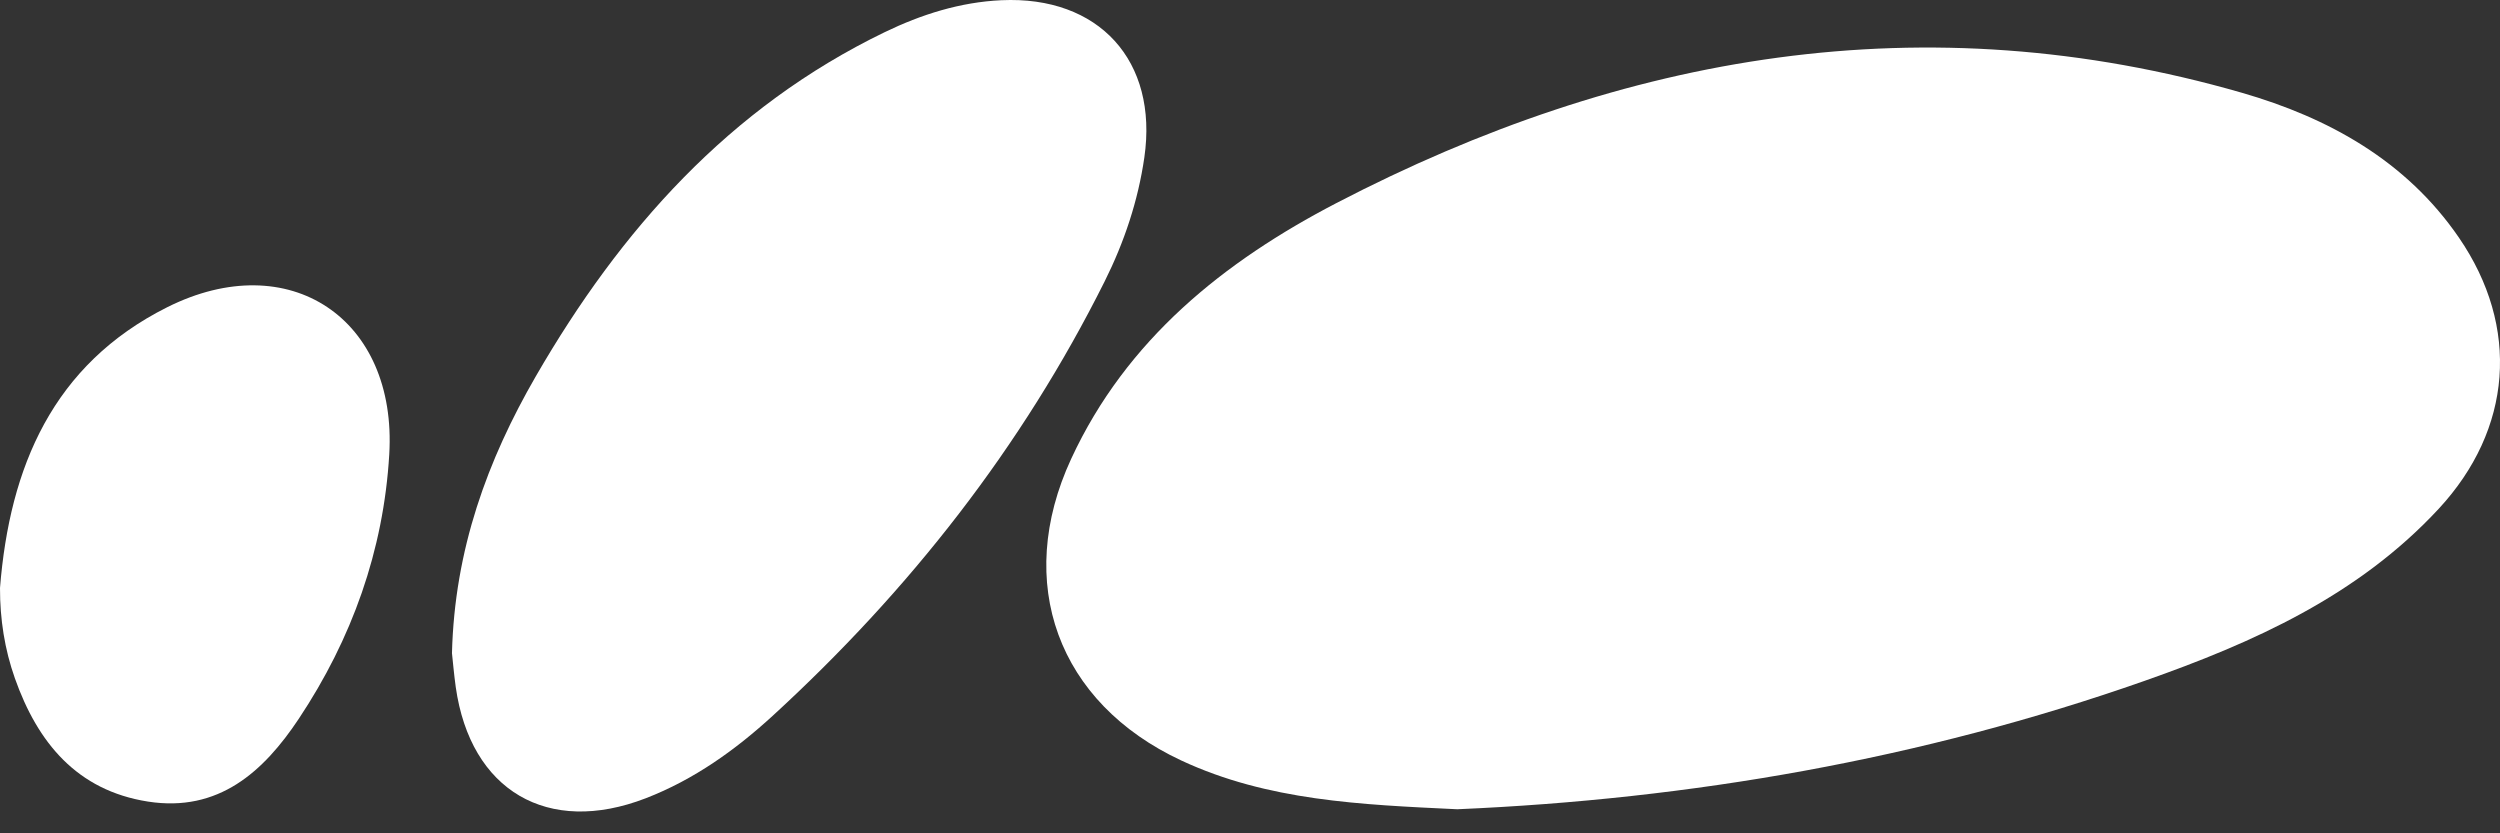
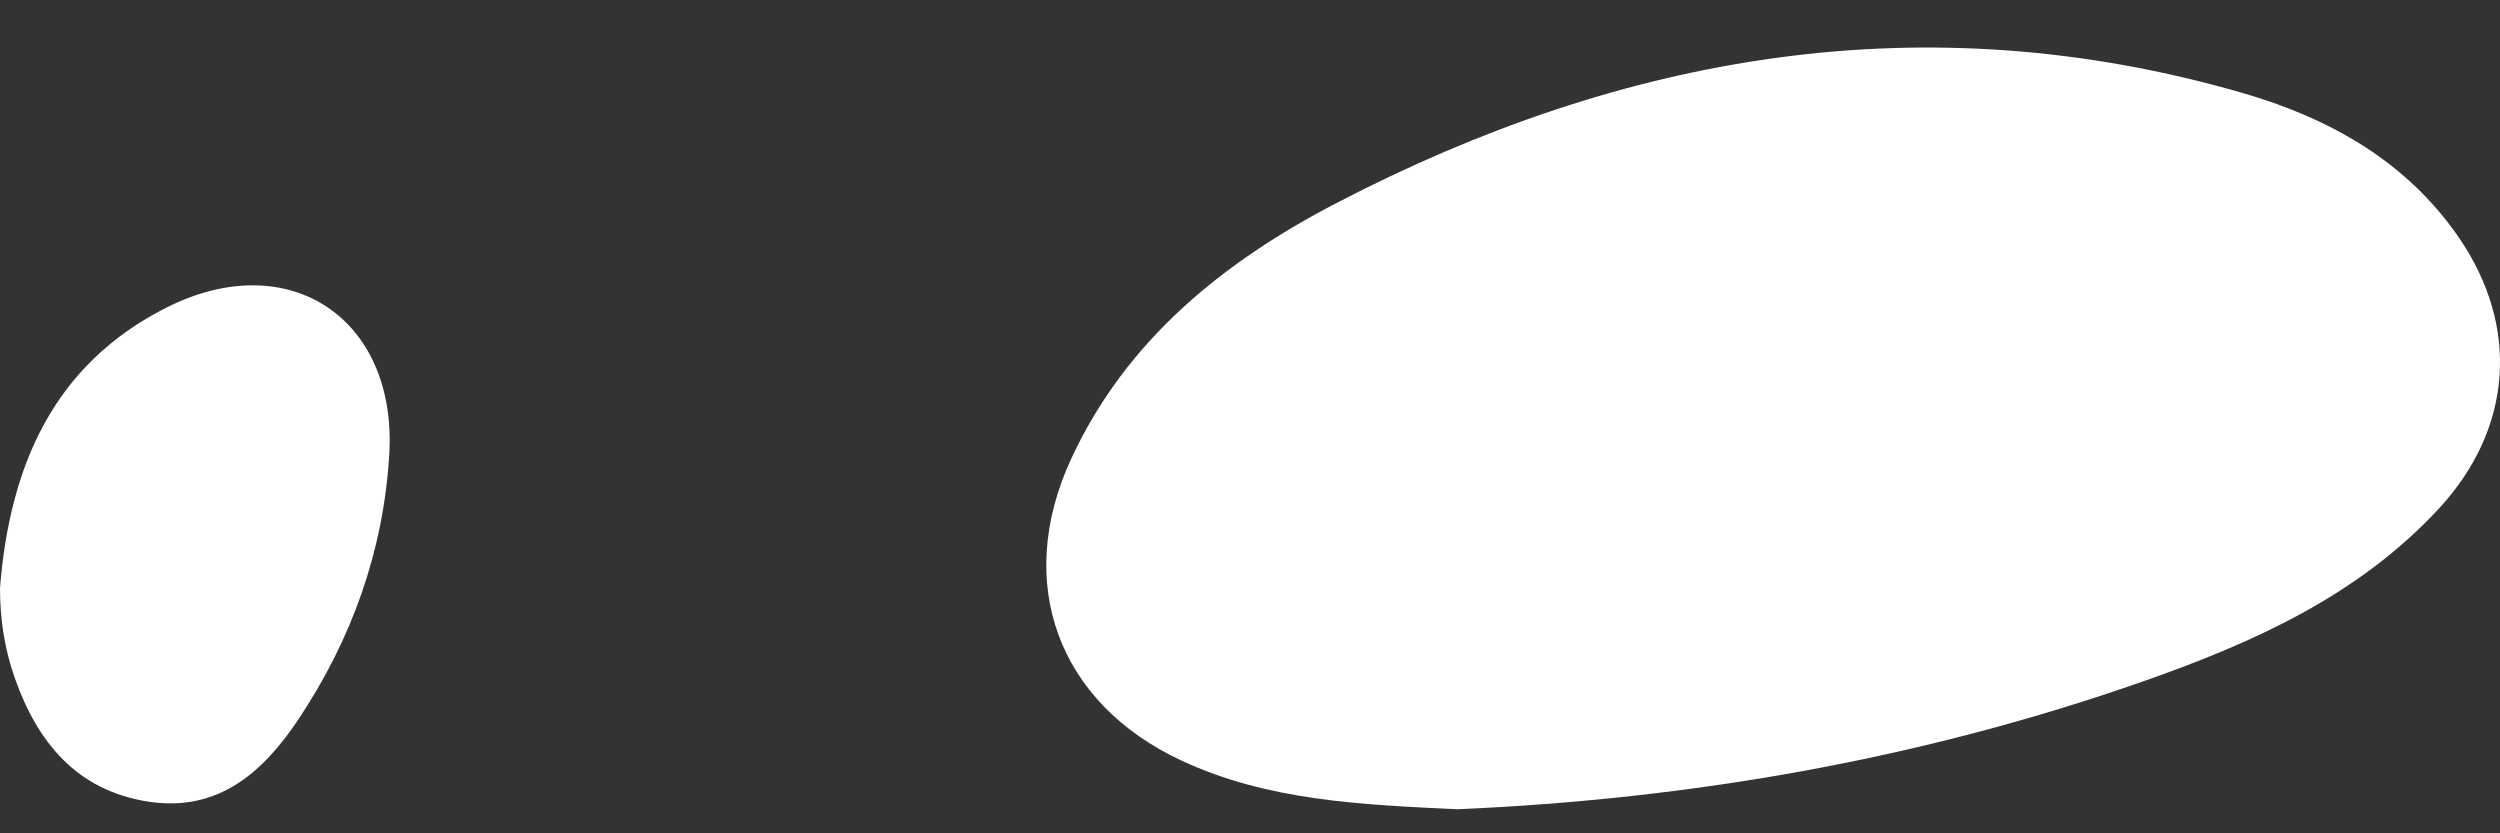
<svg xmlns="http://www.w3.org/2000/svg" width="57" height="19" viewBox="0 0 57 19" fill="none">
  <rect x="0" y="0" width="57" height="19" fill="#333333" stroke="none" />
-   <path d="M10.305 14.893C10.364 12.53 11.113 10.489 12.219 8.575C14.147 5.24 16.629 2.449 20.166 0.736C21.008 0.328 21.893 0.049 22.83 0.005C25.056 -0.099 26.41 1.387 26.091 3.59C25.948 4.578 25.633 5.521 25.186 6.416C23.297 10.198 20.73 13.465 17.624 16.314C16.767 17.1 15.822 17.776 14.722 18.201C12.491 19.063 10.726 18.031 10.391 15.665C10.35 15.371 10.325 15.074 10.305 14.893Z" fill="white" />
  <path d="M33.225 18.451C31.026 18.346 28.904 18.259 26.933 17.339C24.116 16.025 23.114 13.286 24.424 10.459C25.684 7.739 27.909 5.961 30.472 4.629C37.025 1.223 43.893 0.031 51.118 2.116C53.085 2.684 54.858 3.661 56.063 5.417C57.465 7.46 57.28 9.791 55.602 11.601C53.761 13.586 51.377 14.651 48.895 15.524C43.8 17.315 38.537 18.222 33.225 18.451Z" fill="white" />
  <path d="M4.35846e-06 13.407C0.219 10.649 1.204 8.311 3.814 7.004C6.596 5.612 9.06 7.265 8.875 10.362C8.745 12.552 8.024 14.566 6.813 16.387C6.008 17.598 4.98 18.527 3.373 18.276C1.753 18.022 0.857 16.93 0.339 15.464C0.106 14.805 -0.001 14.119 4.35846e-06 13.407Z" fill="white" />
</svg>